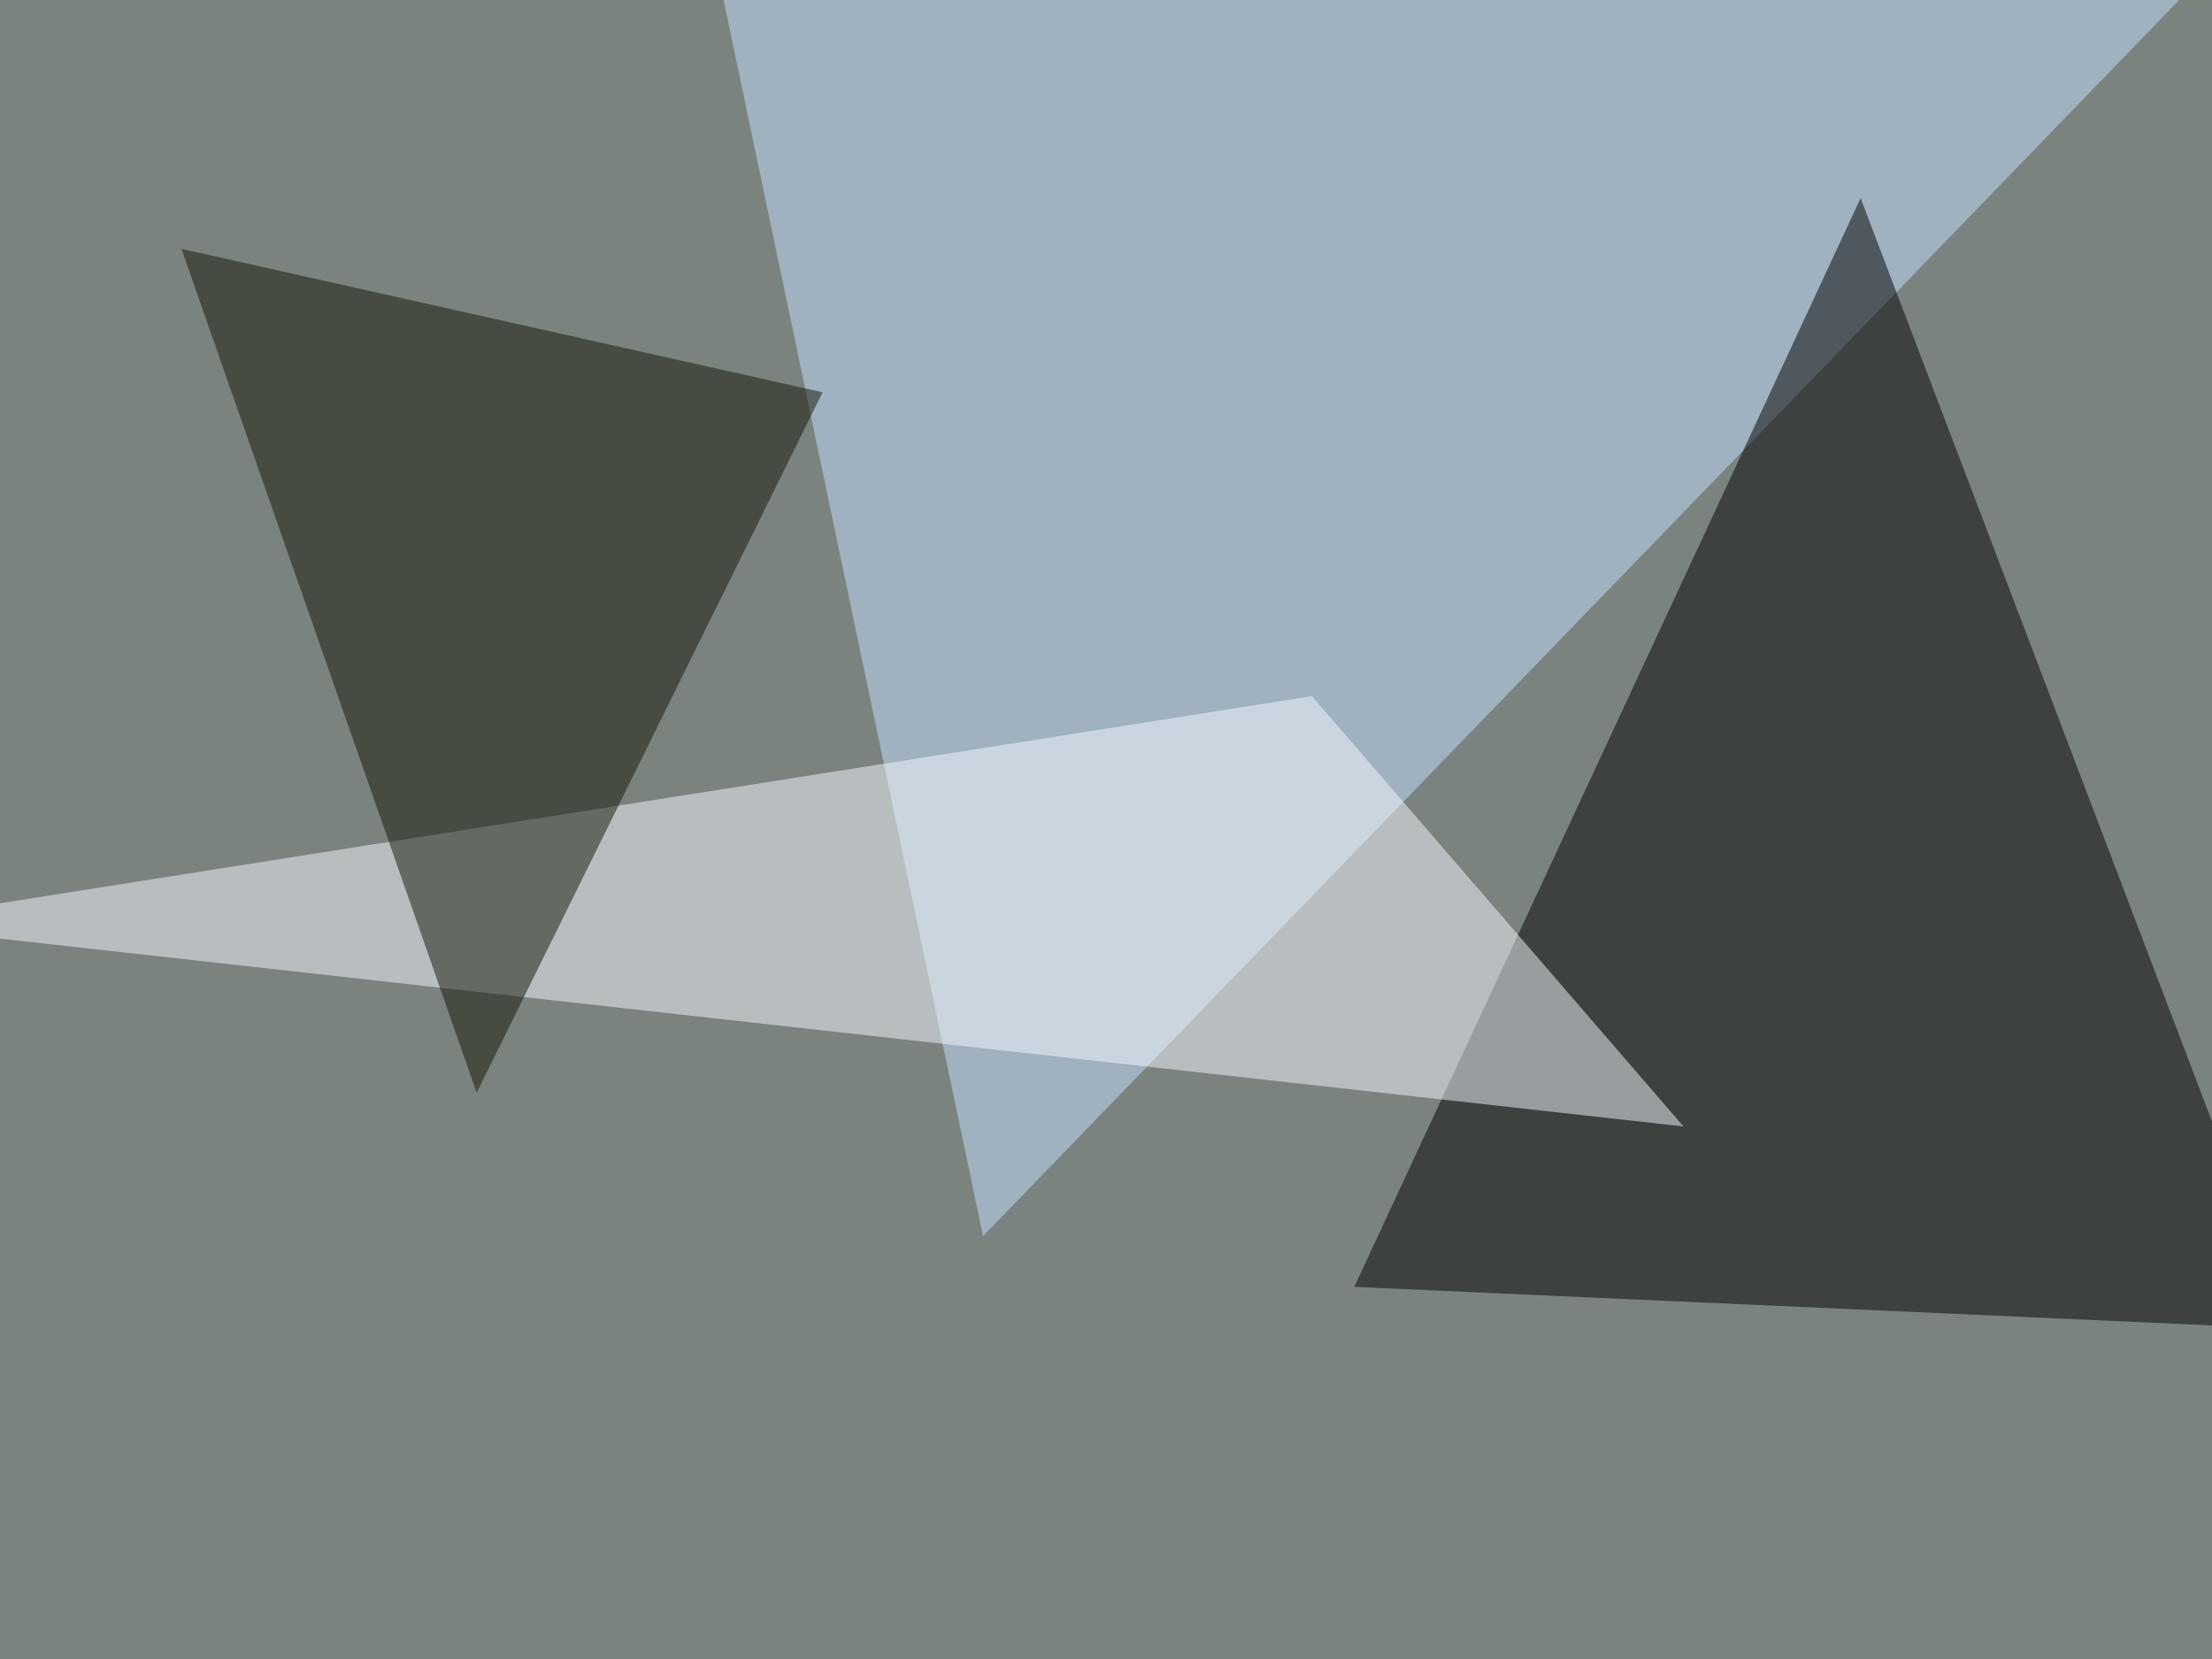
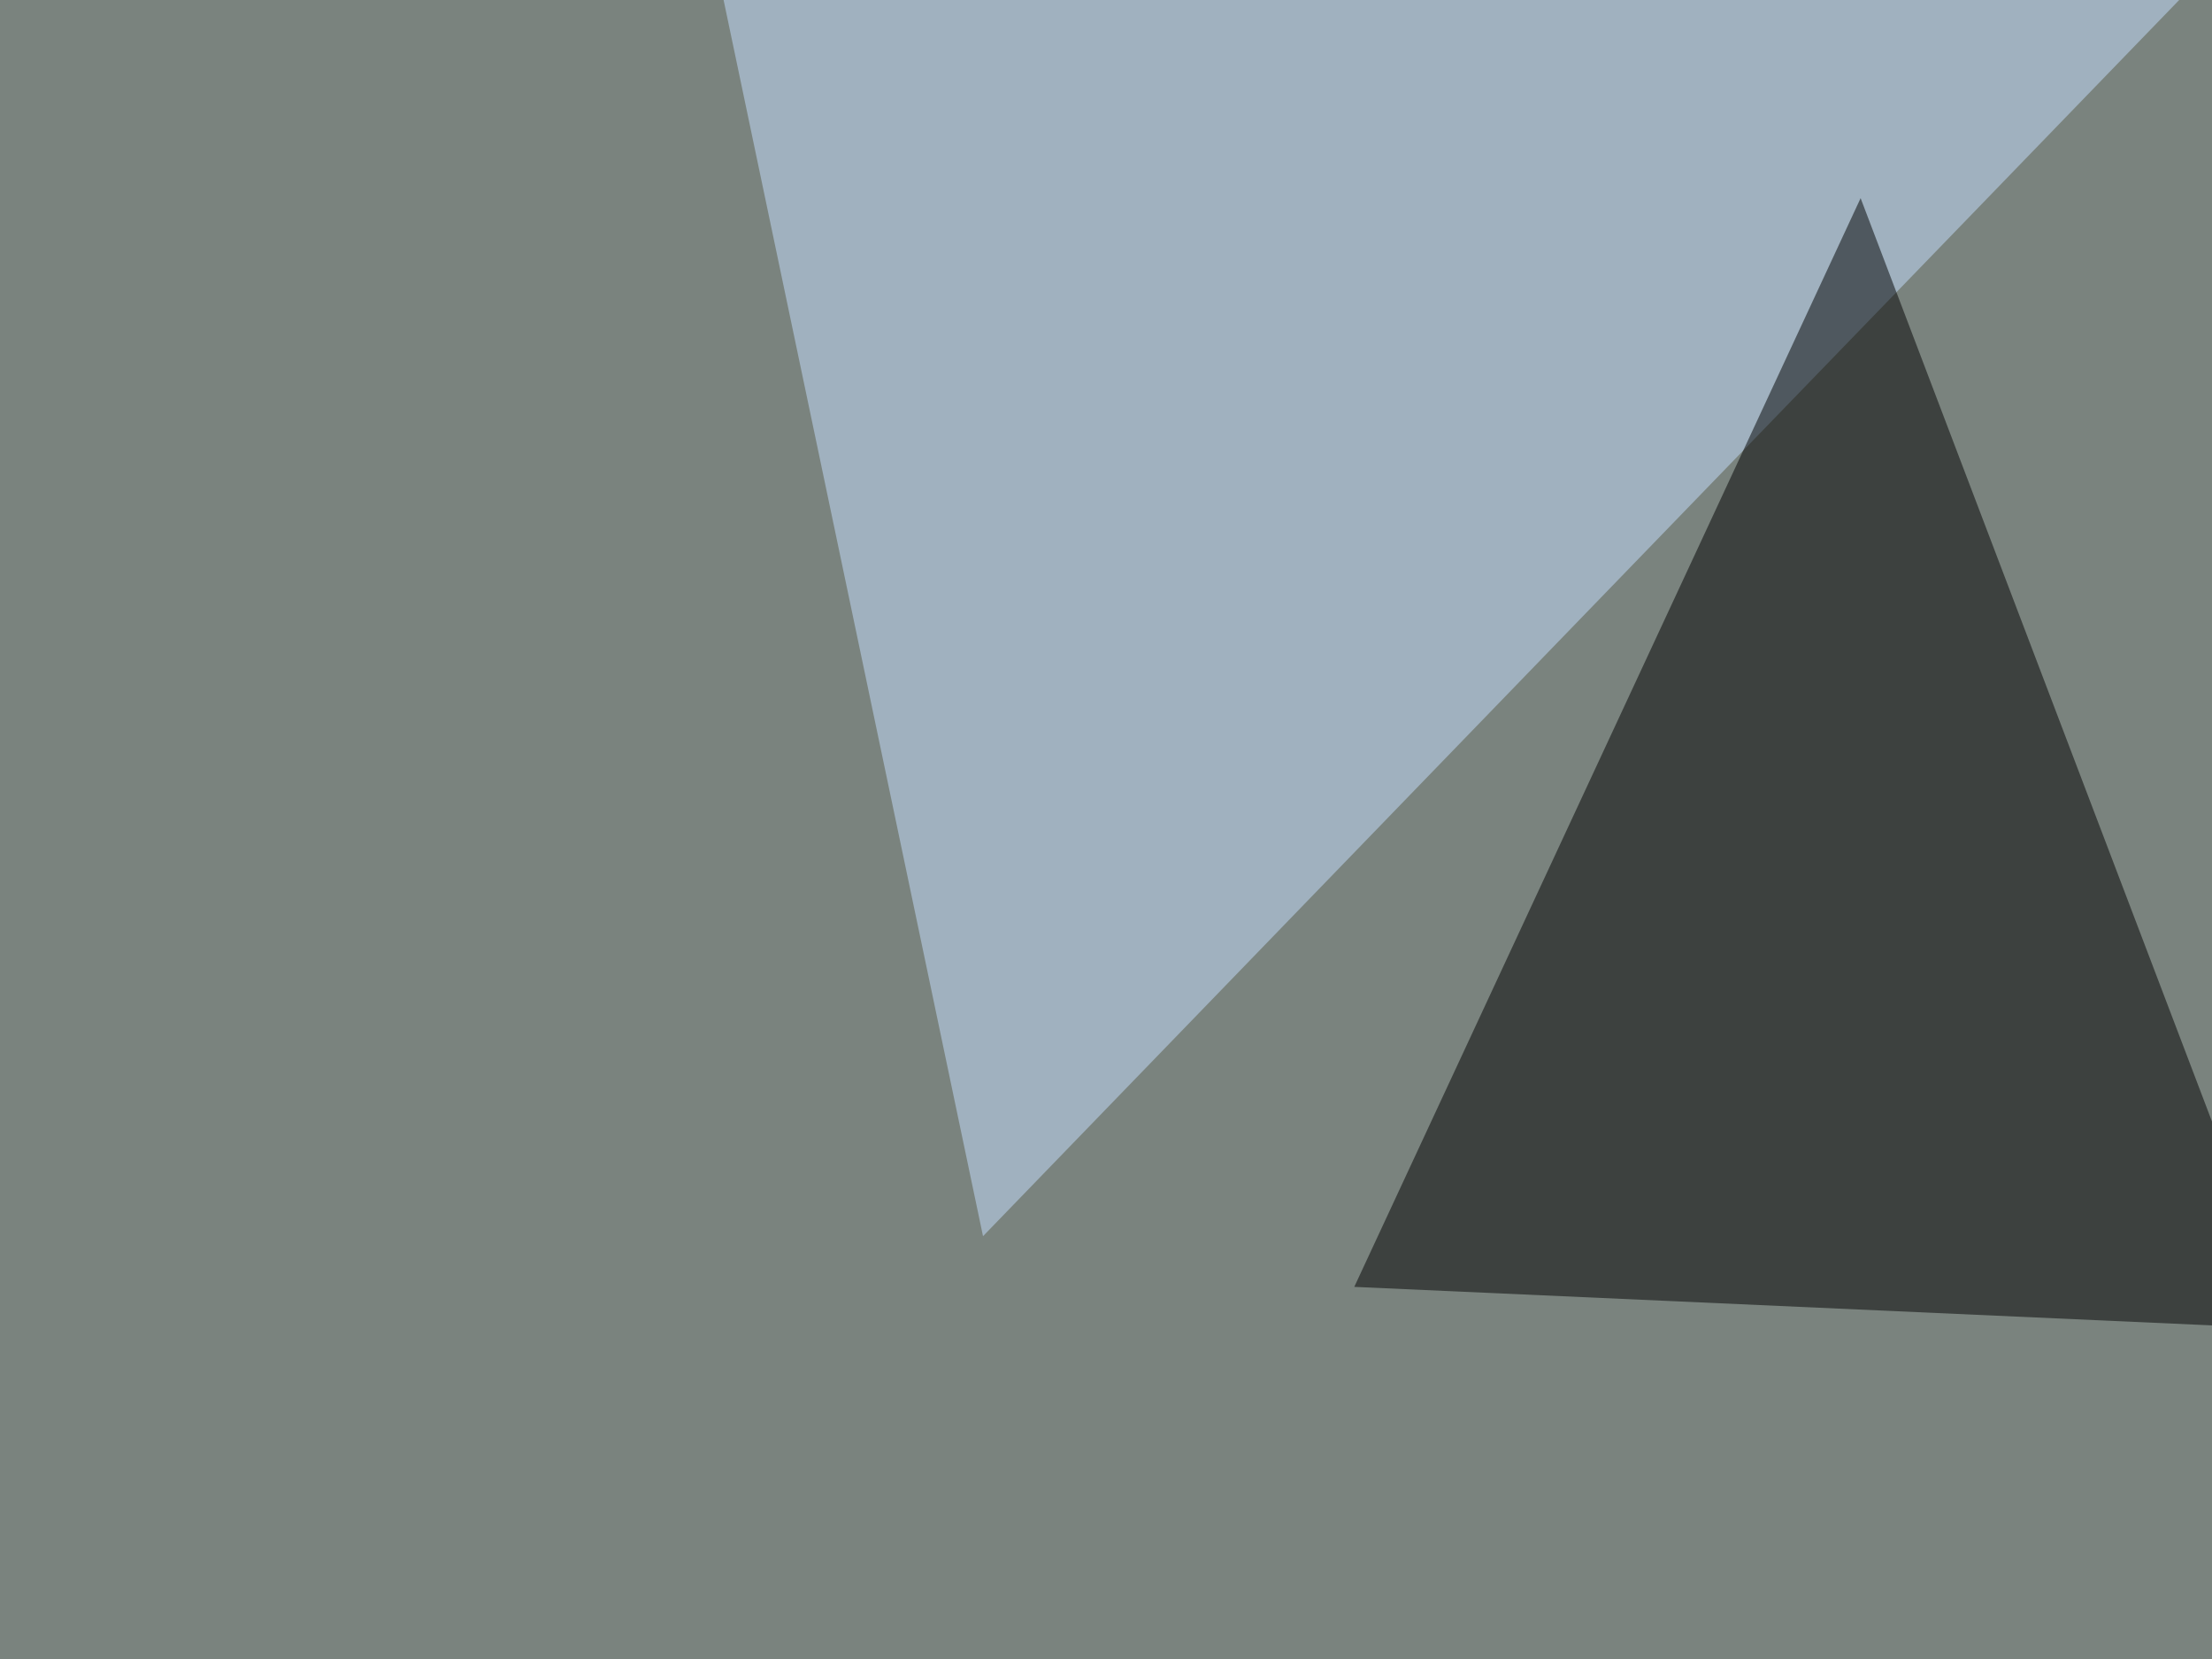
<svg xmlns="http://www.w3.org/2000/svg" width="768" height="576">
  <filter id="a">
    <feGaussianBlur stdDeviation="55" />
  </filter>
  <rect width="100%" height="100%" fill="#7a837e" />
  <g filter="url(#a)">
    <g fill-opacity=".5">
      <path fill="#c6e1ff" d="M341.3 429.2L241.7-45.4l539 20.5z" />
      <path d="M646 68.8l-175.8 378 325.2 14.6z" />
-       <path fill="#f7fbff" d="M584.5 391.1l-129-149.4-501 79.1z" />
-       <path fill="#131607" d="M285.6 136.2L63 86.4l102.5 293z" />
    </g>
  </g>
</svg>